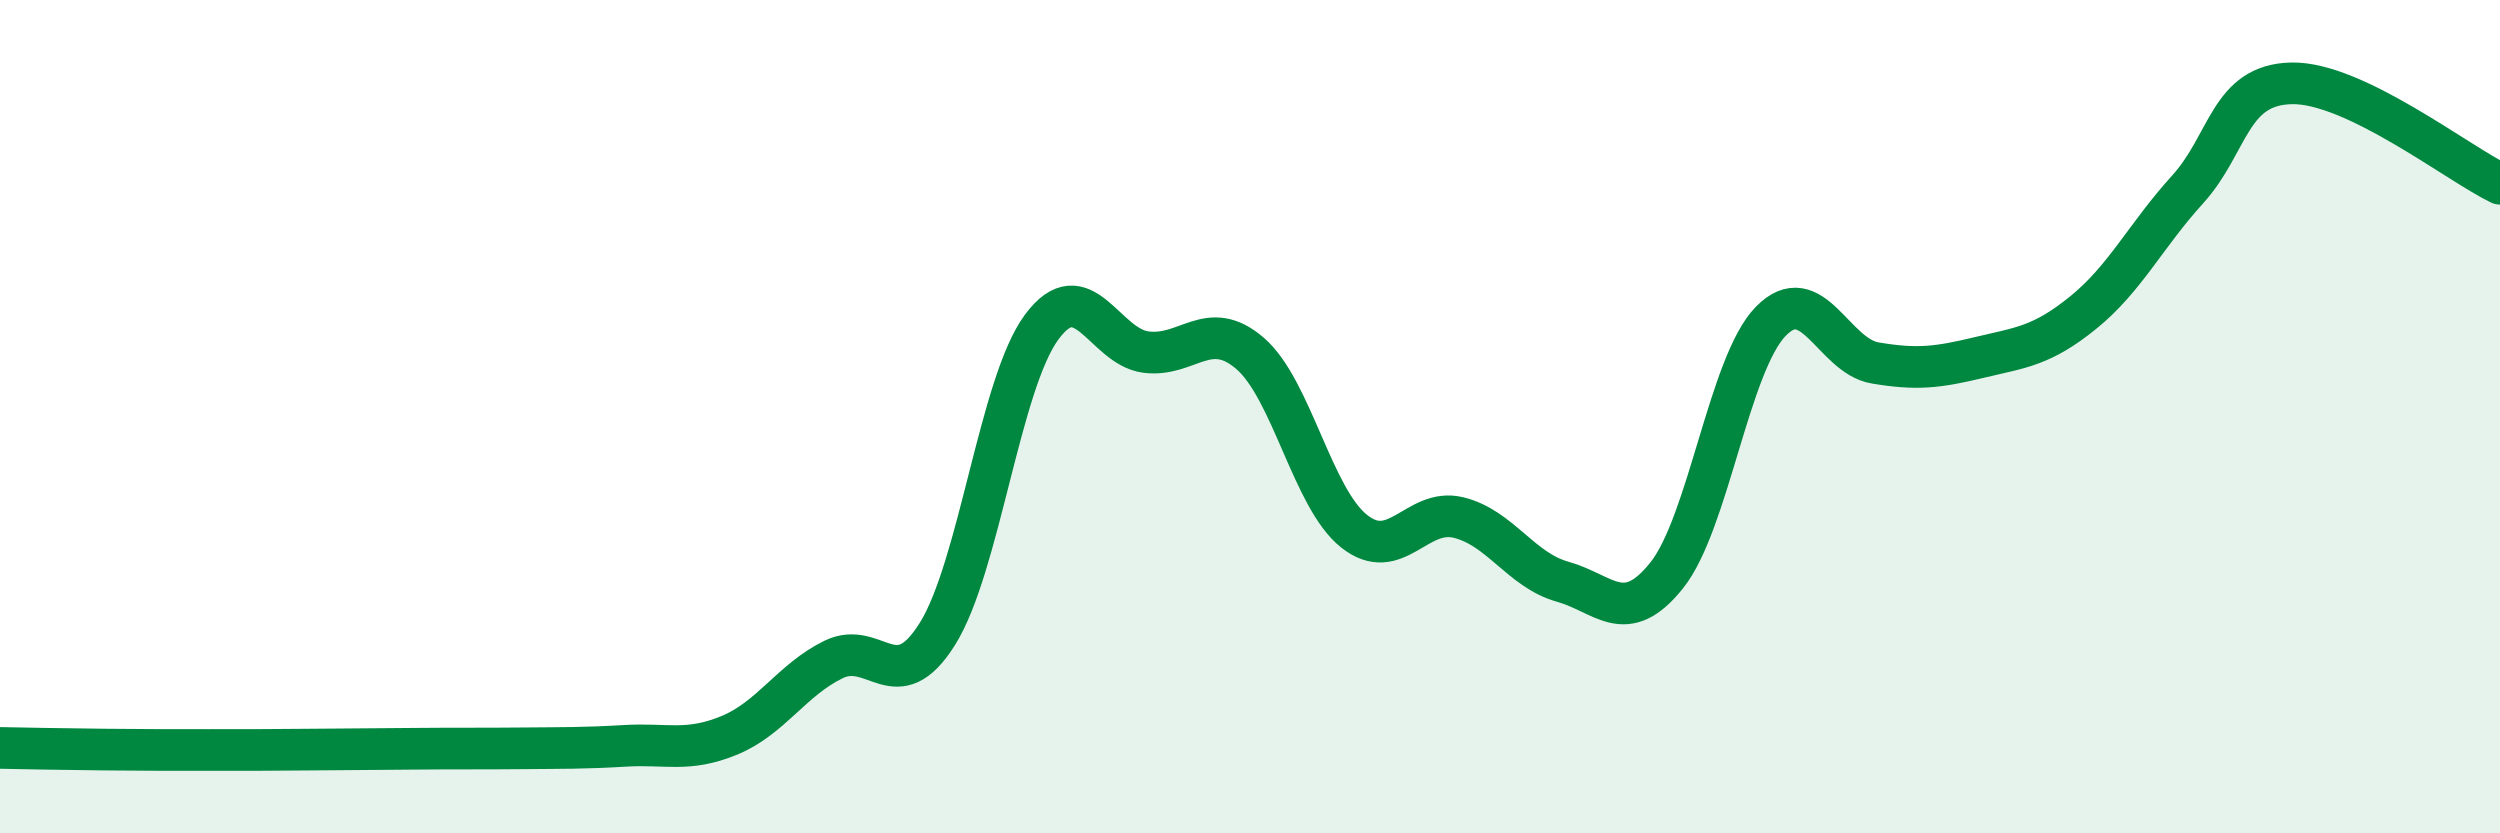
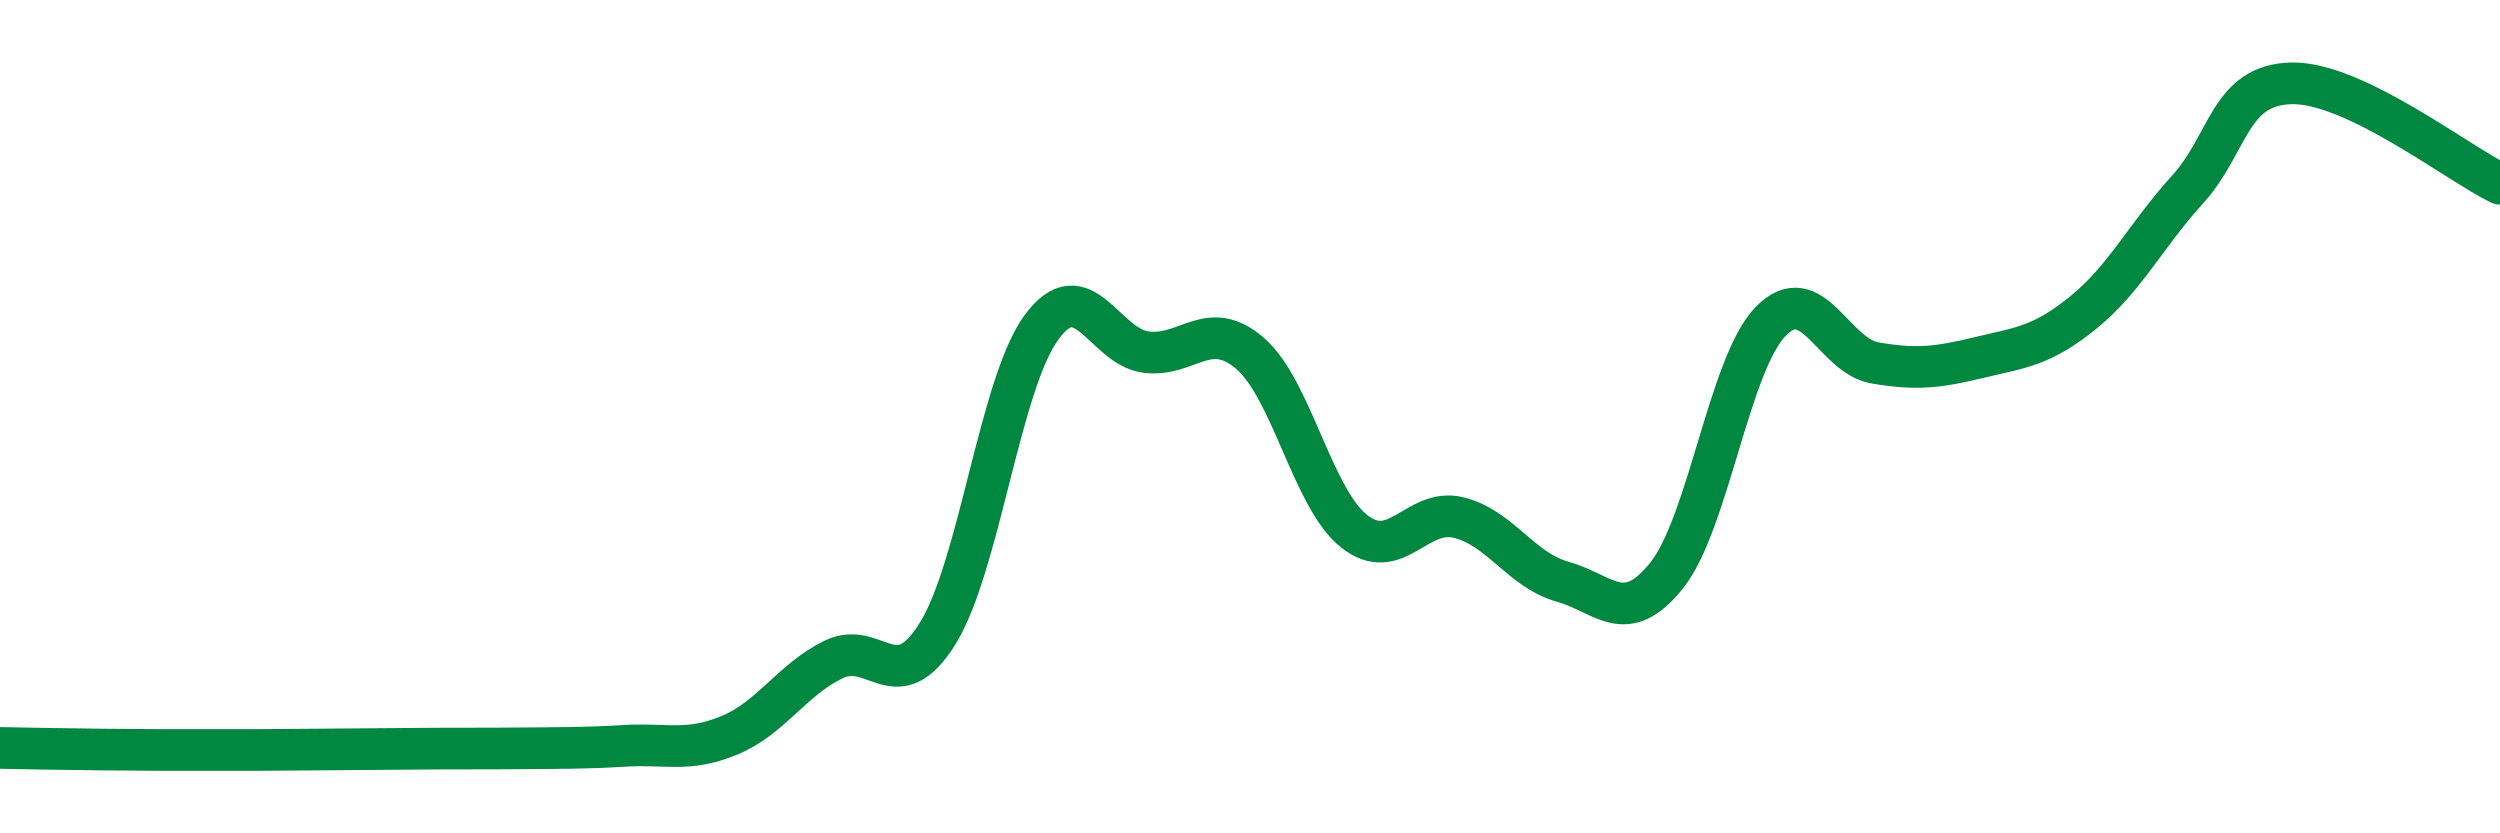
<svg xmlns="http://www.w3.org/2000/svg" width="60" height="20" viewBox="0 0 60 20">
-   <path d="M 0,17.95 C 0.5,17.96 1.5,17.98 2.5,17.99 C 3.5,18 4,18 5,18 C 6,18 6.5,18 7.5,17.99 C 8.5,17.98 9,17.98 10,17.97 C 11,17.96 11.5,17.97 12.5,17.96 C 13.5,17.95 14,17.96 15,17.9 C 16,17.84 16.5,18.06 17.5,17.65 C 18.5,17.24 19,16.32 20,15.83 C 21,15.34 21.5,16.81 22.5,15.21 C 23.5,13.61 24,9.2 25,7.85 C 26,6.5 26.5,8.32 27.5,8.45 C 28.5,8.58 29,7.62 30,8.48 C 31,9.34 31.5,11.96 32.5,12.75 C 33.5,13.54 34,12.18 35,12.42 C 36,12.66 36.5,13.68 37.5,13.96 C 38.5,14.24 39,15.06 40,13.81 C 41,12.56 41.5,8.73 42.5,7.71 C 43.5,6.69 44,8.54 45,8.71 C 46,8.88 46.5,8.82 47.5,8.58 C 48.5,8.34 49,8.31 50,7.5 C 51,6.69 51.5,5.65 52.5,4.55 C 53.5,3.45 53.5,2.03 55,2 C 56.5,1.97 59,3.93 60,4.41L60 20L0 20Z" fill="#008740" opacity="0.1" stroke-linecap="round" stroke-linejoin="round" />
  <path d="M 0,17.95 C 0.5,17.96 1.5,17.98 2.5,17.99 C 3.5,18 4,18 5,18 C 6,18 6.5,18 7.5,17.99 C 8.5,17.98 9,17.98 10,17.97 C 11,17.96 11.5,17.97 12.5,17.96 C 13.5,17.95 14,17.96 15,17.9 C 16,17.84 16.5,18.06 17.5,17.65 C 18.5,17.24 19,16.32 20,15.83 C 21,15.34 21.5,16.81 22.5,15.21 C 23.5,13.61 24,9.2 25,7.85 C 26,6.5 26.5,8.32 27.5,8.45 C 28.5,8.58 29,7.62 30,8.48 C 31,9.34 31.5,11.96 32.5,12.75 C 33.5,13.54 34,12.18 35,12.42 C 36,12.66 36.5,13.68 37.5,13.96 C 38.5,14.24 39,15.06 40,13.81 C 41,12.56 41.5,8.73 42.5,7.71 C 43.5,6.69 44,8.54 45,8.71 C 46,8.88 46.5,8.82 47.5,8.58 C 48.5,8.34 49,8.31 50,7.5 C 51,6.69 51.5,5.65 52.5,4.55 C 53.5,3.45 53.5,2.03 55,2 C 56.5,1.97 59,3.93 60,4.41" stroke="#008740" stroke-width="1" fill="none" stroke-linecap="round" stroke-linejoin="round" />
</svg>